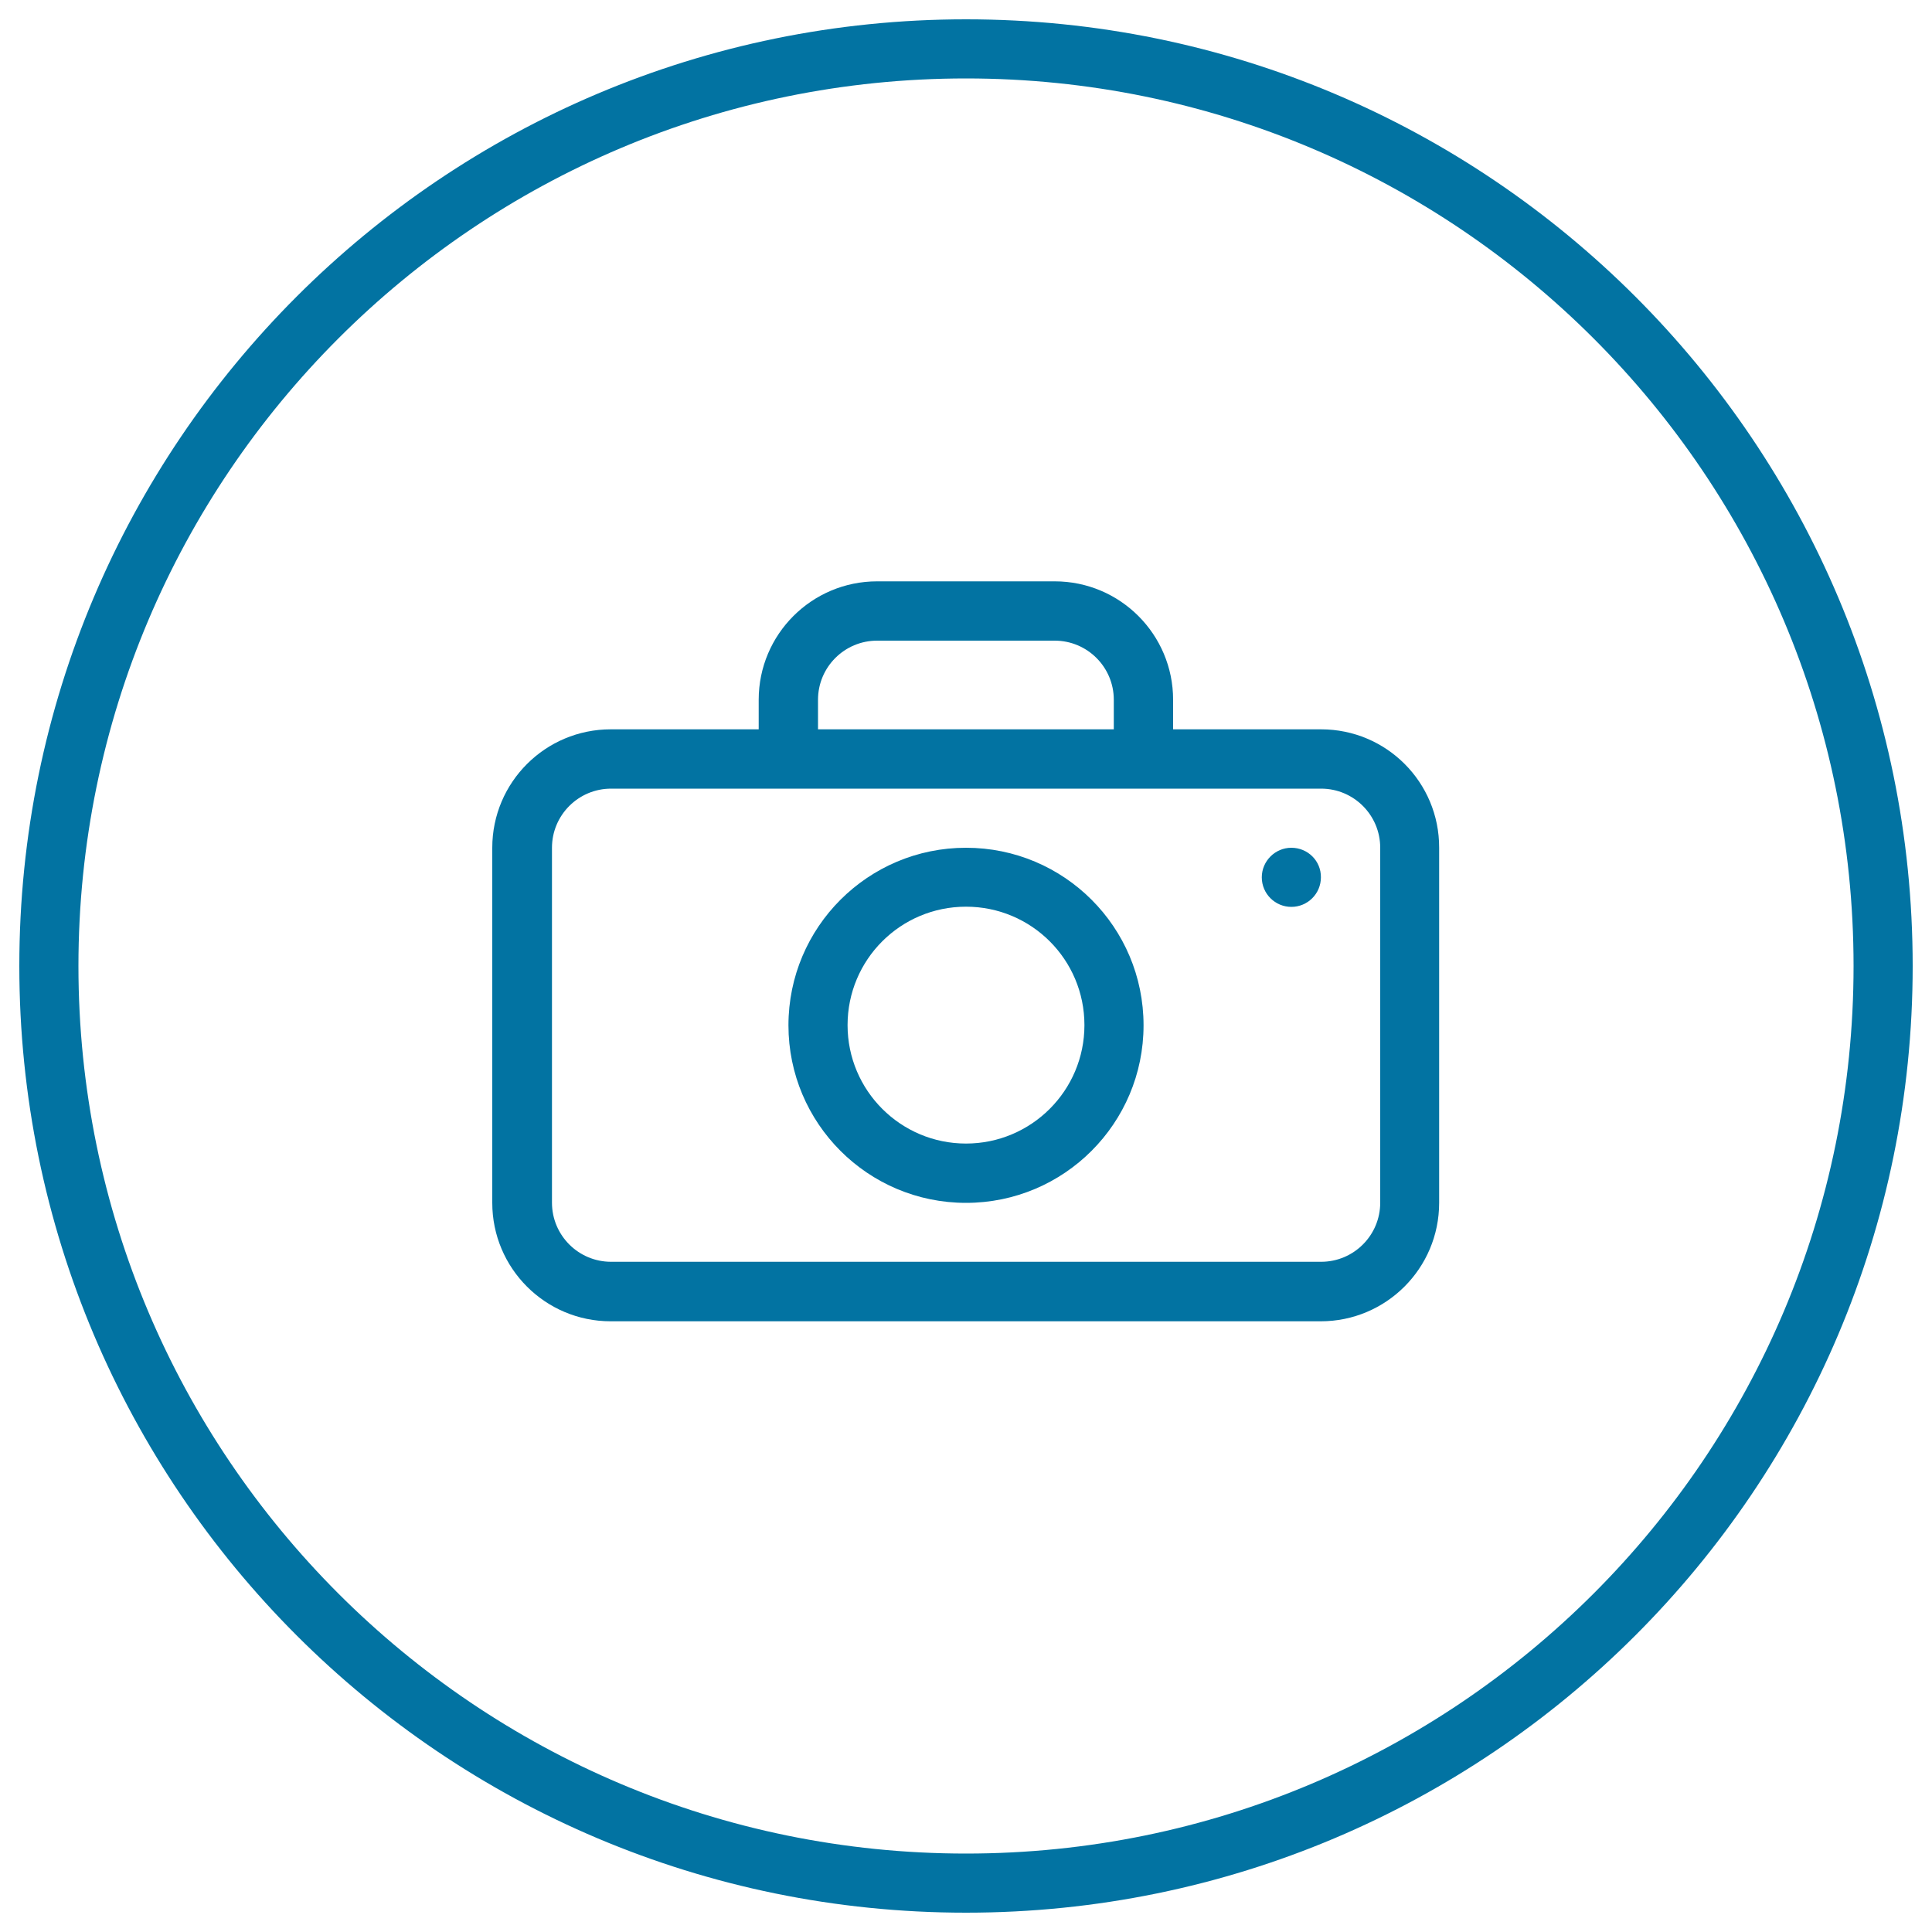
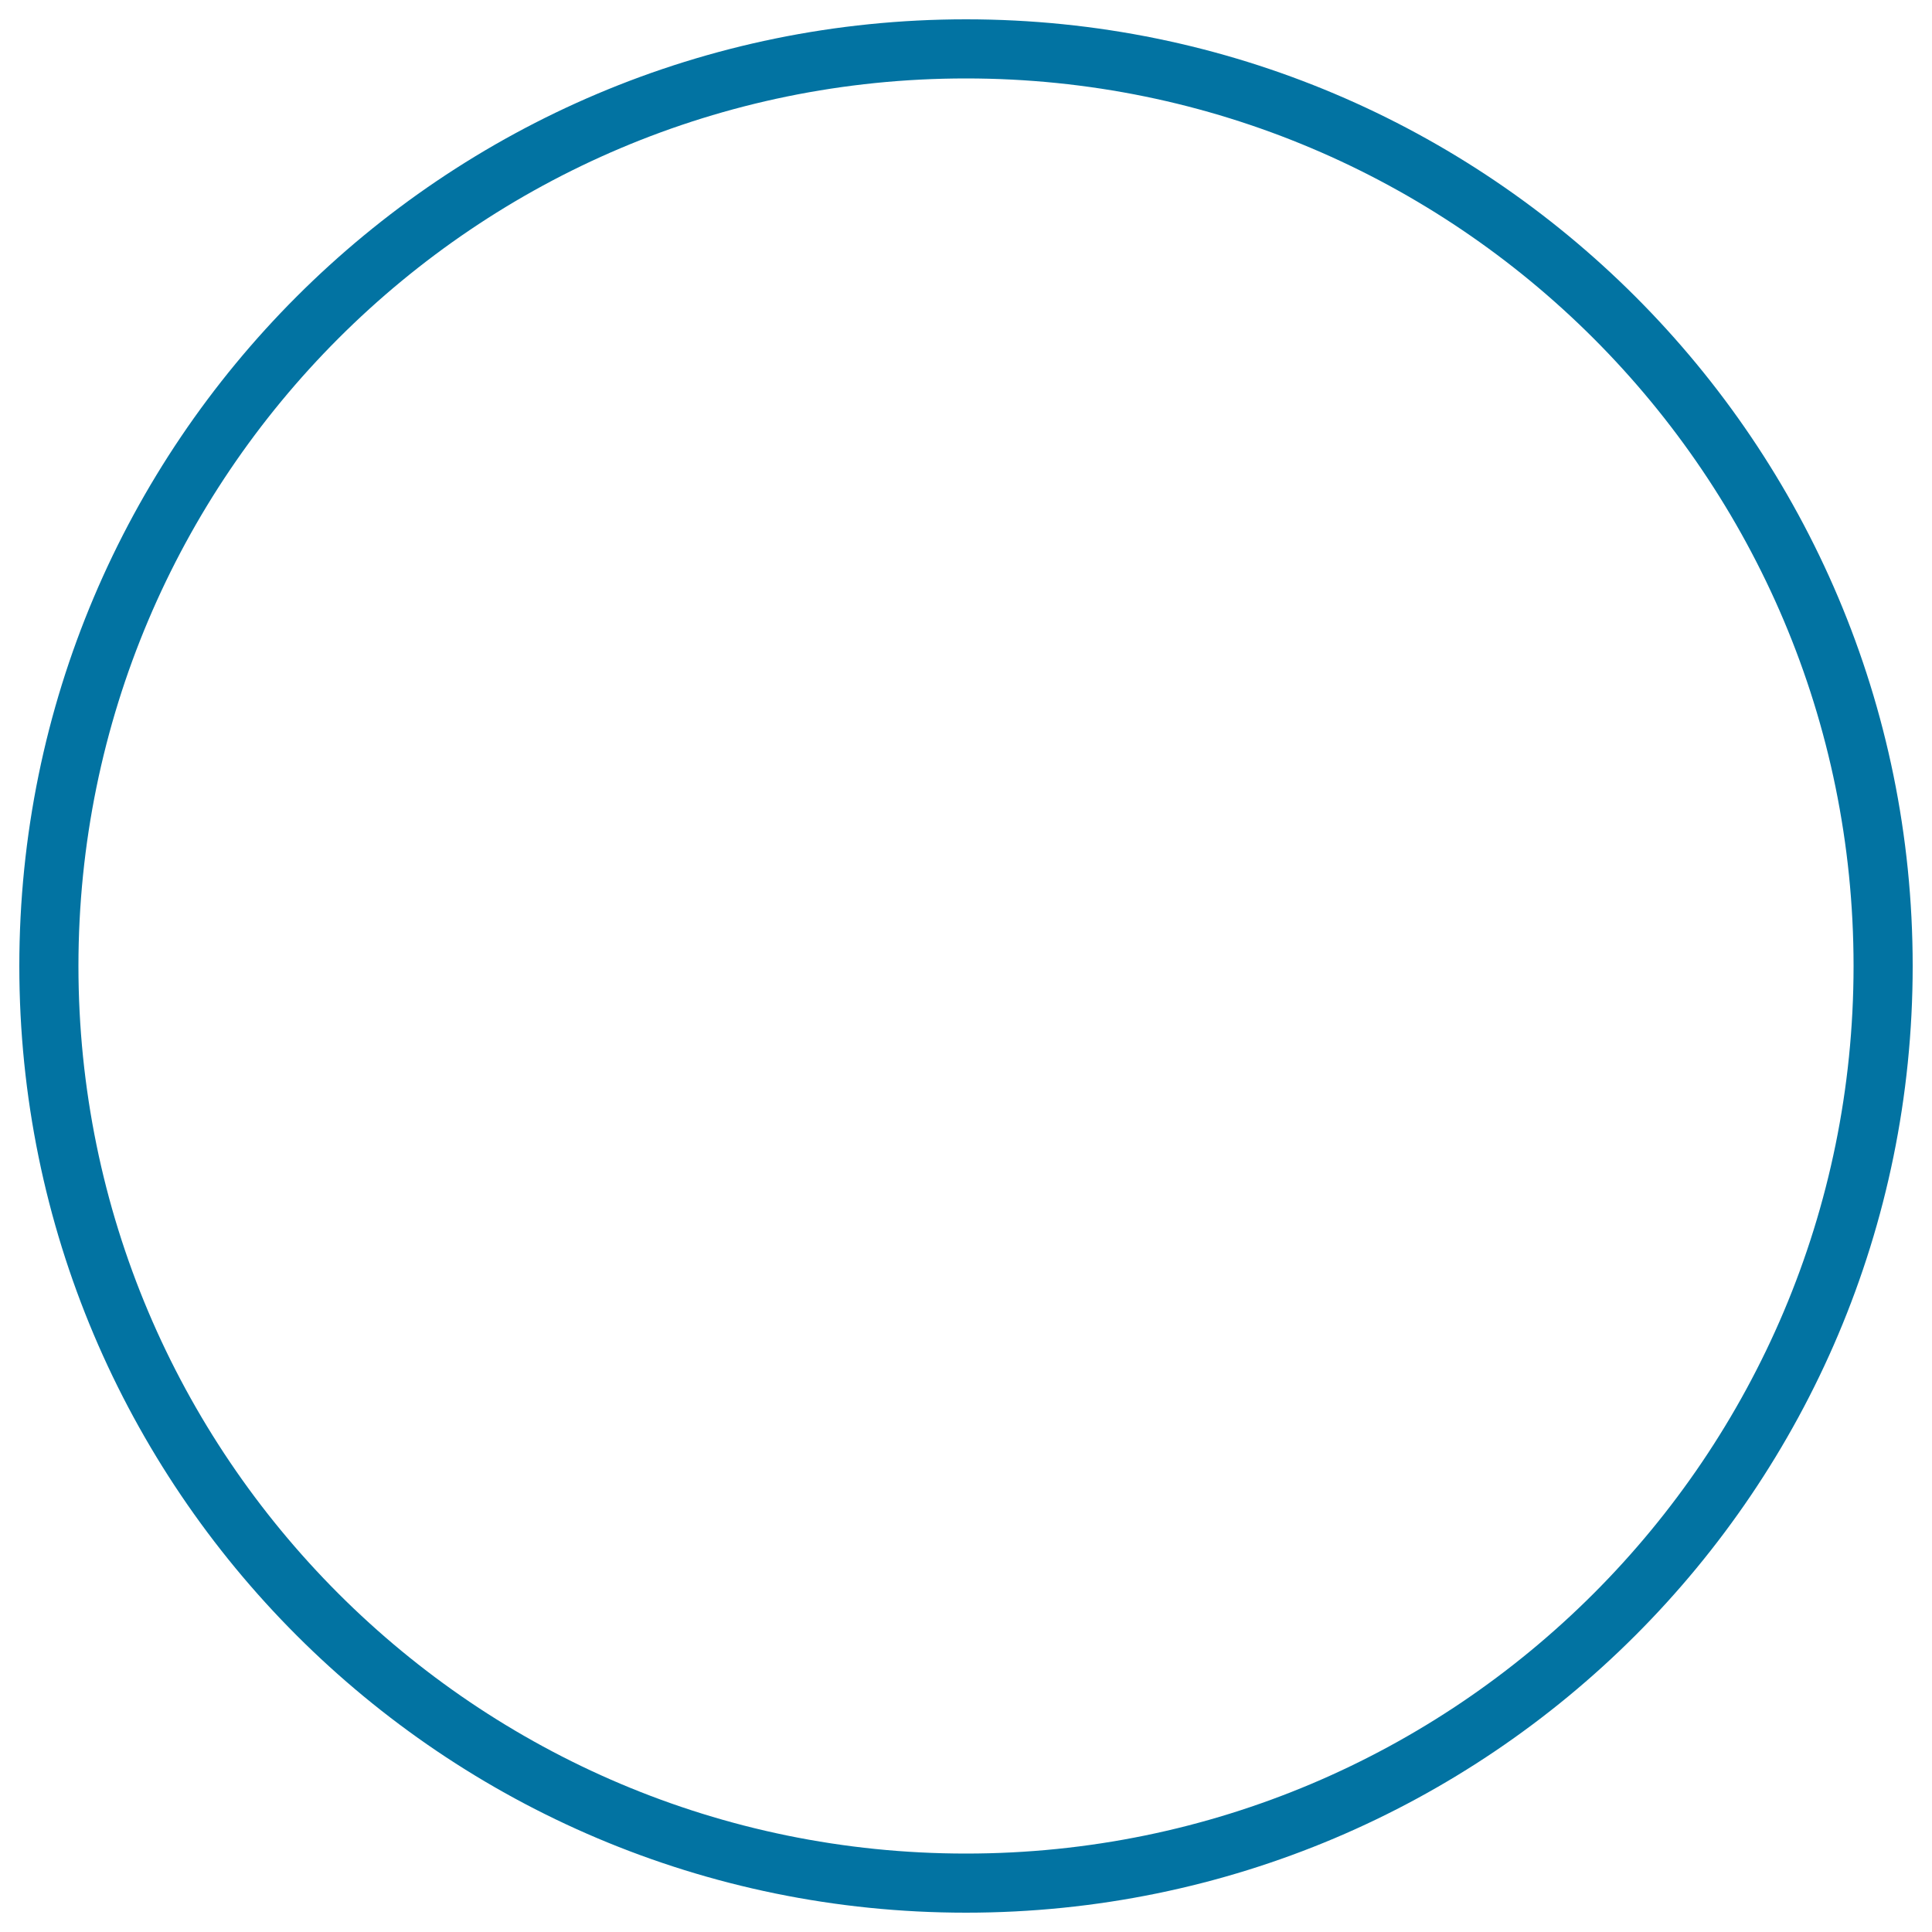
<svg xmlns="http://www.w3.org/2000/svg" viewBox="0 0 1000 1000" style="fill:#0273a2">
  <title>Photo Camera In Circular Outlined Interface Button SVG icon</title>
  <g>
    <g>
      <g id="circle_12_">
        <g>
-           <path d="M500,10C229.4,10,10,229.4,10,500c0,270.6,219.4,490,490,490c270.6,0,490-219.4,490-490C990,229.4,770.6,10,500,10z M500,959.4C246.3,959.4,40.6,753.7,40.6,500C40.6,246.3,246.3,40.6,500,40.6c253.7,0,459.4,205.7,459.4,459.4C959.4,753.7,753.7,959.4,500,959.4z" />
+           <path d="M500,10C229.4,10,10,229.4,10,500c0,270.6,219.4,490,490,490c270.6,0,490-219.4,490-490C990,229.4,770.6,10,500,10z M500,959.4C246.3,959.4,40.6,753.7,40.6,500C40.6,246.3,246.3,40.6,500,40.6c253.7,0,459.4,205.7,459.4,459.4C959.4,753.7,753.7,959.4,500,959.4" />
        </g>
      </g>
      <g id="Printer_1_">
        <g>
-           <path d="M668.4,438.8c-8.4,0-15.3,6.9-15.3,15.3c0,8.5,6.9,15.3,15.3,15.3s15.3-6.8,15.3-15.3C683.8,445.6,676.9,438.8,668.4,438.8z M683.8,377.5h-76.6v-15.3c0-33.8-27.4-61.3-61.3-61.3h-91.9c-33.8,0-61.3,27.4-61.3,61.3v15.3h-76.6c-33.8,0-61.3,27.4-61.3,61.3v183.8c0,33.8,27.4,61.3,61.3,61.3h367.5c33.8,0,61.3-27.4,61.3-61.3V438.8C745,404.9,717.6,377.5,683.8,377.5z M423.4,362.2c0-16.9,13.7-30.6,30.6-30.6h91.9c16.9,0,30.6,13.7,30.6,30.6v15.3H423.4V362.2z M714.4,622.5c0,16.9-13.7,30.6-30.6,30.6H316.3c-16.9,0-30.6-13.7-30.6-30.6V438.8c0-16.9,13.7-30.6,30.6-30.6h367.5c16.9,0,30.6,13.7,30.6,30.6V622.5z M500,438.8c-50.7,0-91.9,41.1-91.9,91.9c0,50.7,41.1,91.9,91.9,91.9c50.8,0,91.9-41.2,91.9-91.9C591.9,479.9,550.8,438.8,500,438.8z M500,591.9c-33.8,0-61.3-27.4-61.3-61.3s27.4-61.3,61.3-61.3s61.3,27.4,61.3,61.3S533.8,591.9,500,591.9z" />
-         </g>
+           </g>
      </g>
    </g>
  </g>
</svg>